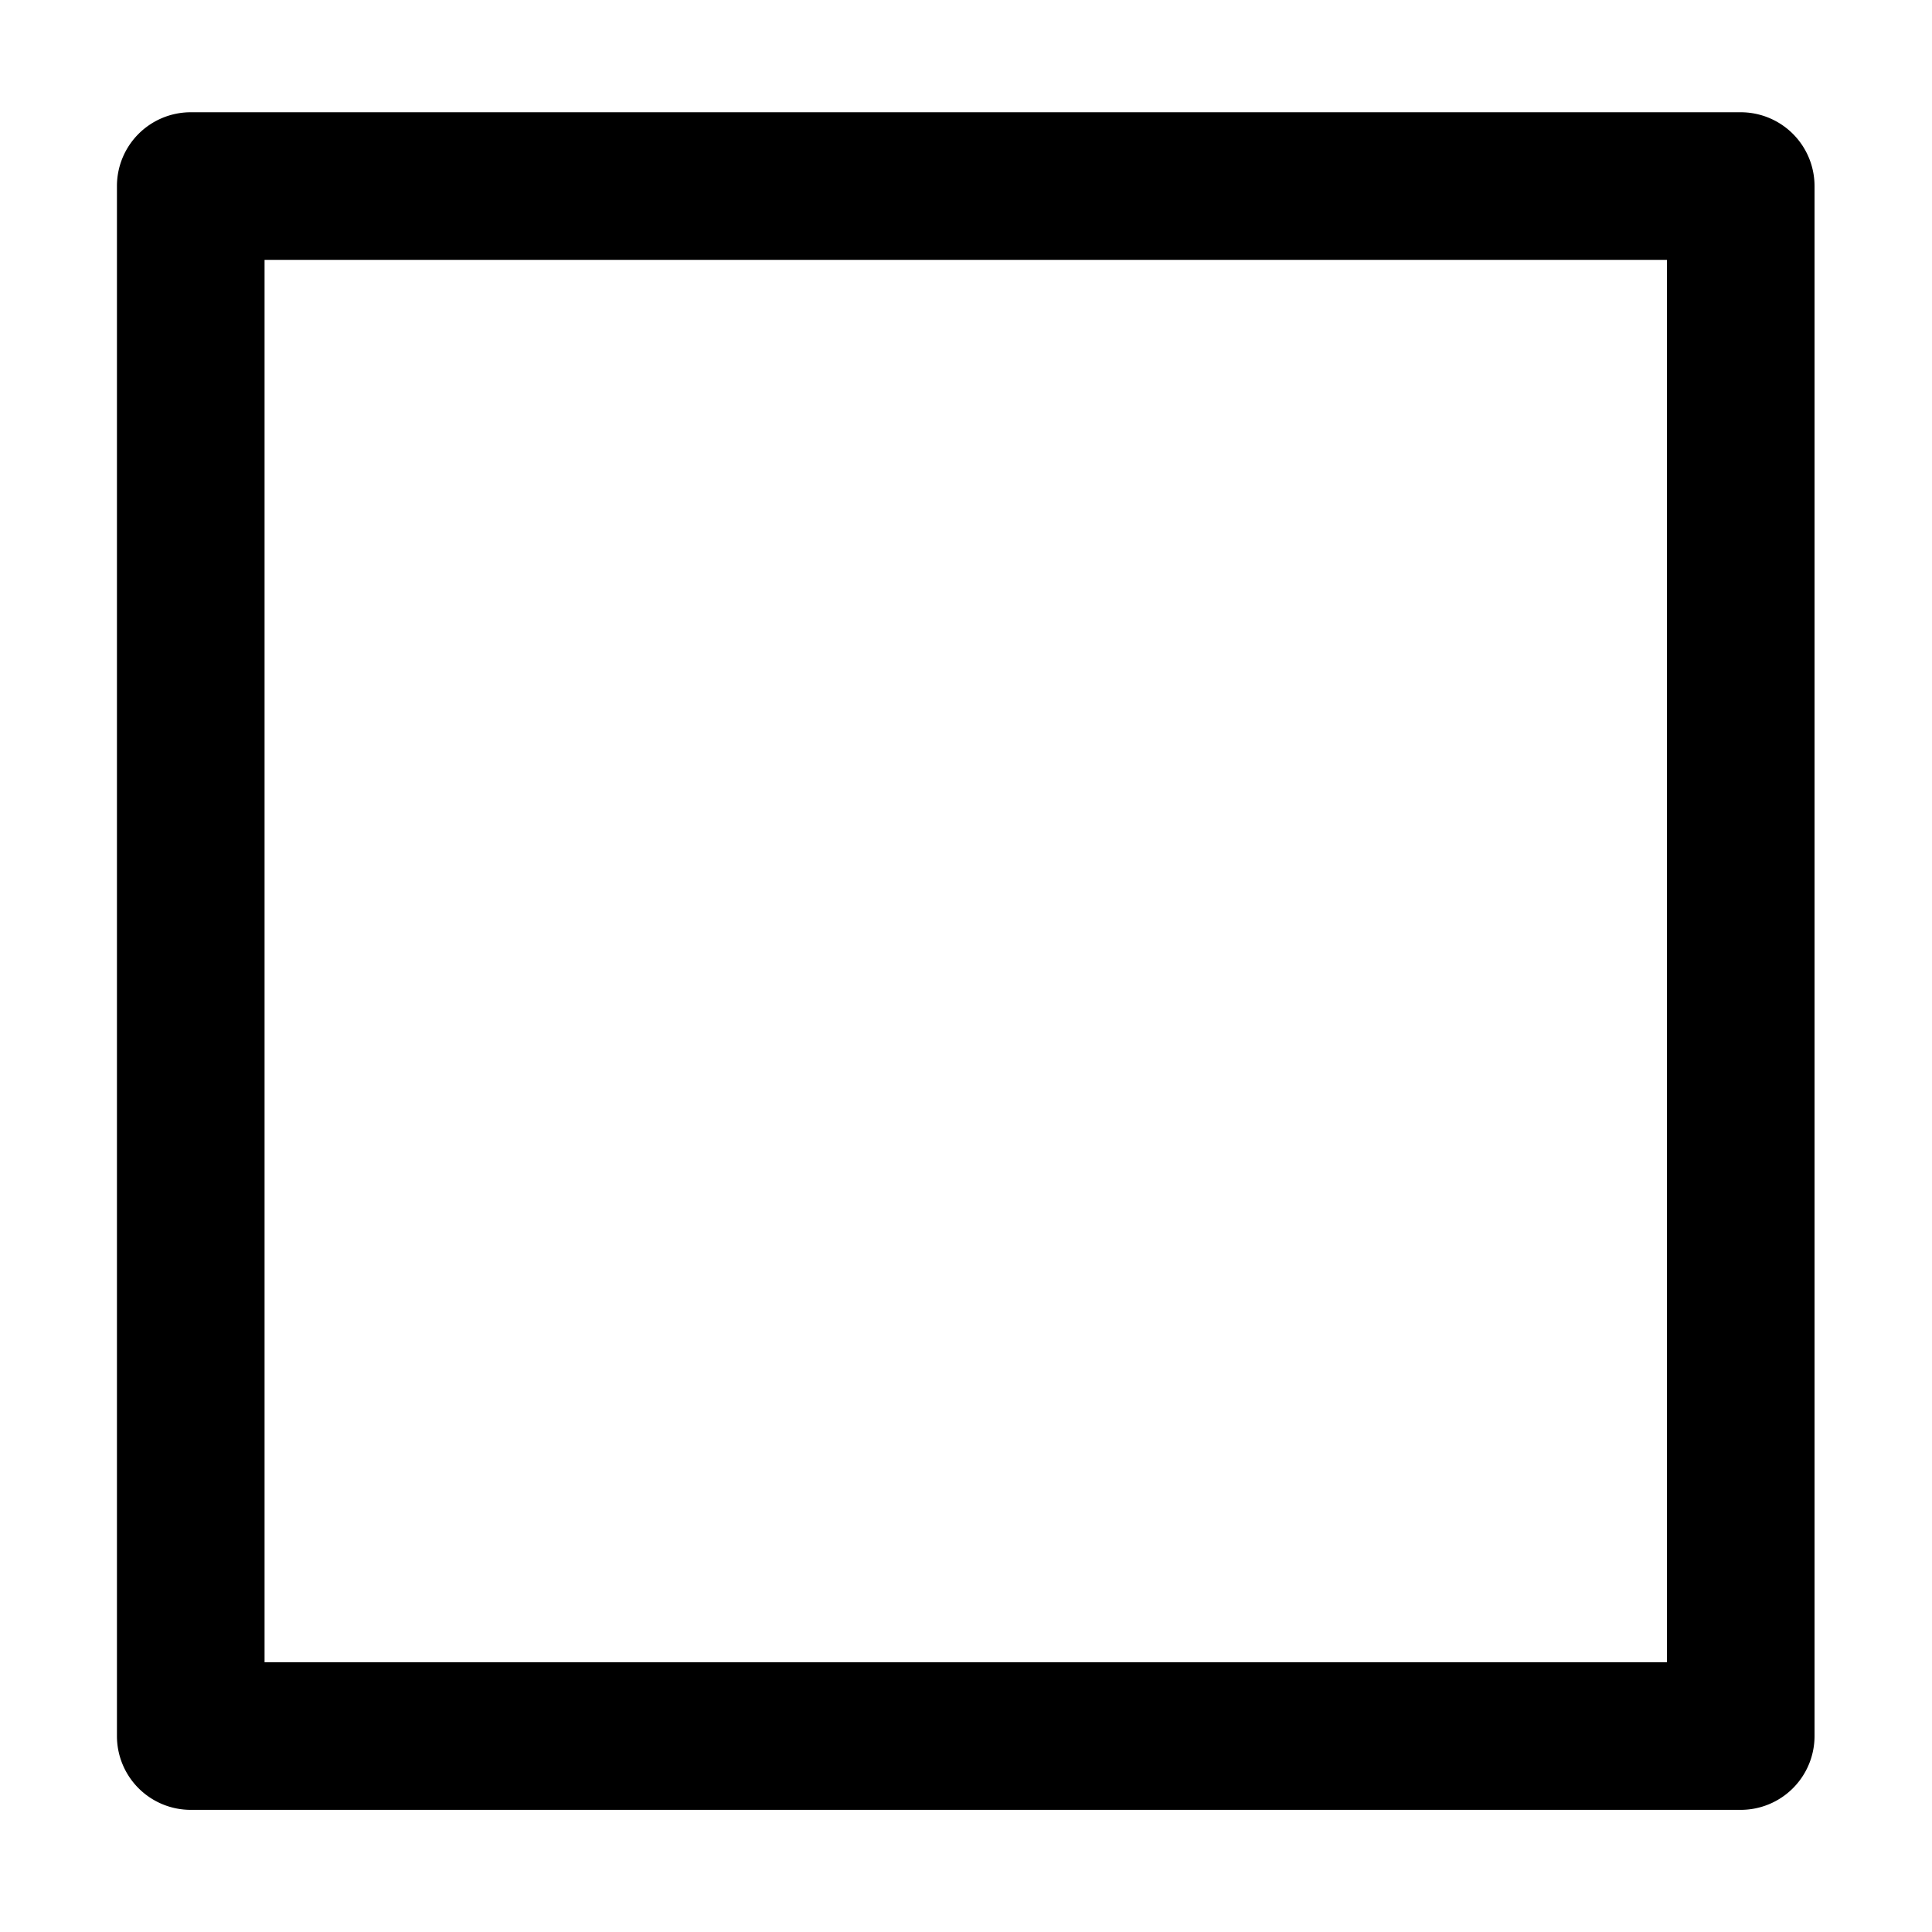
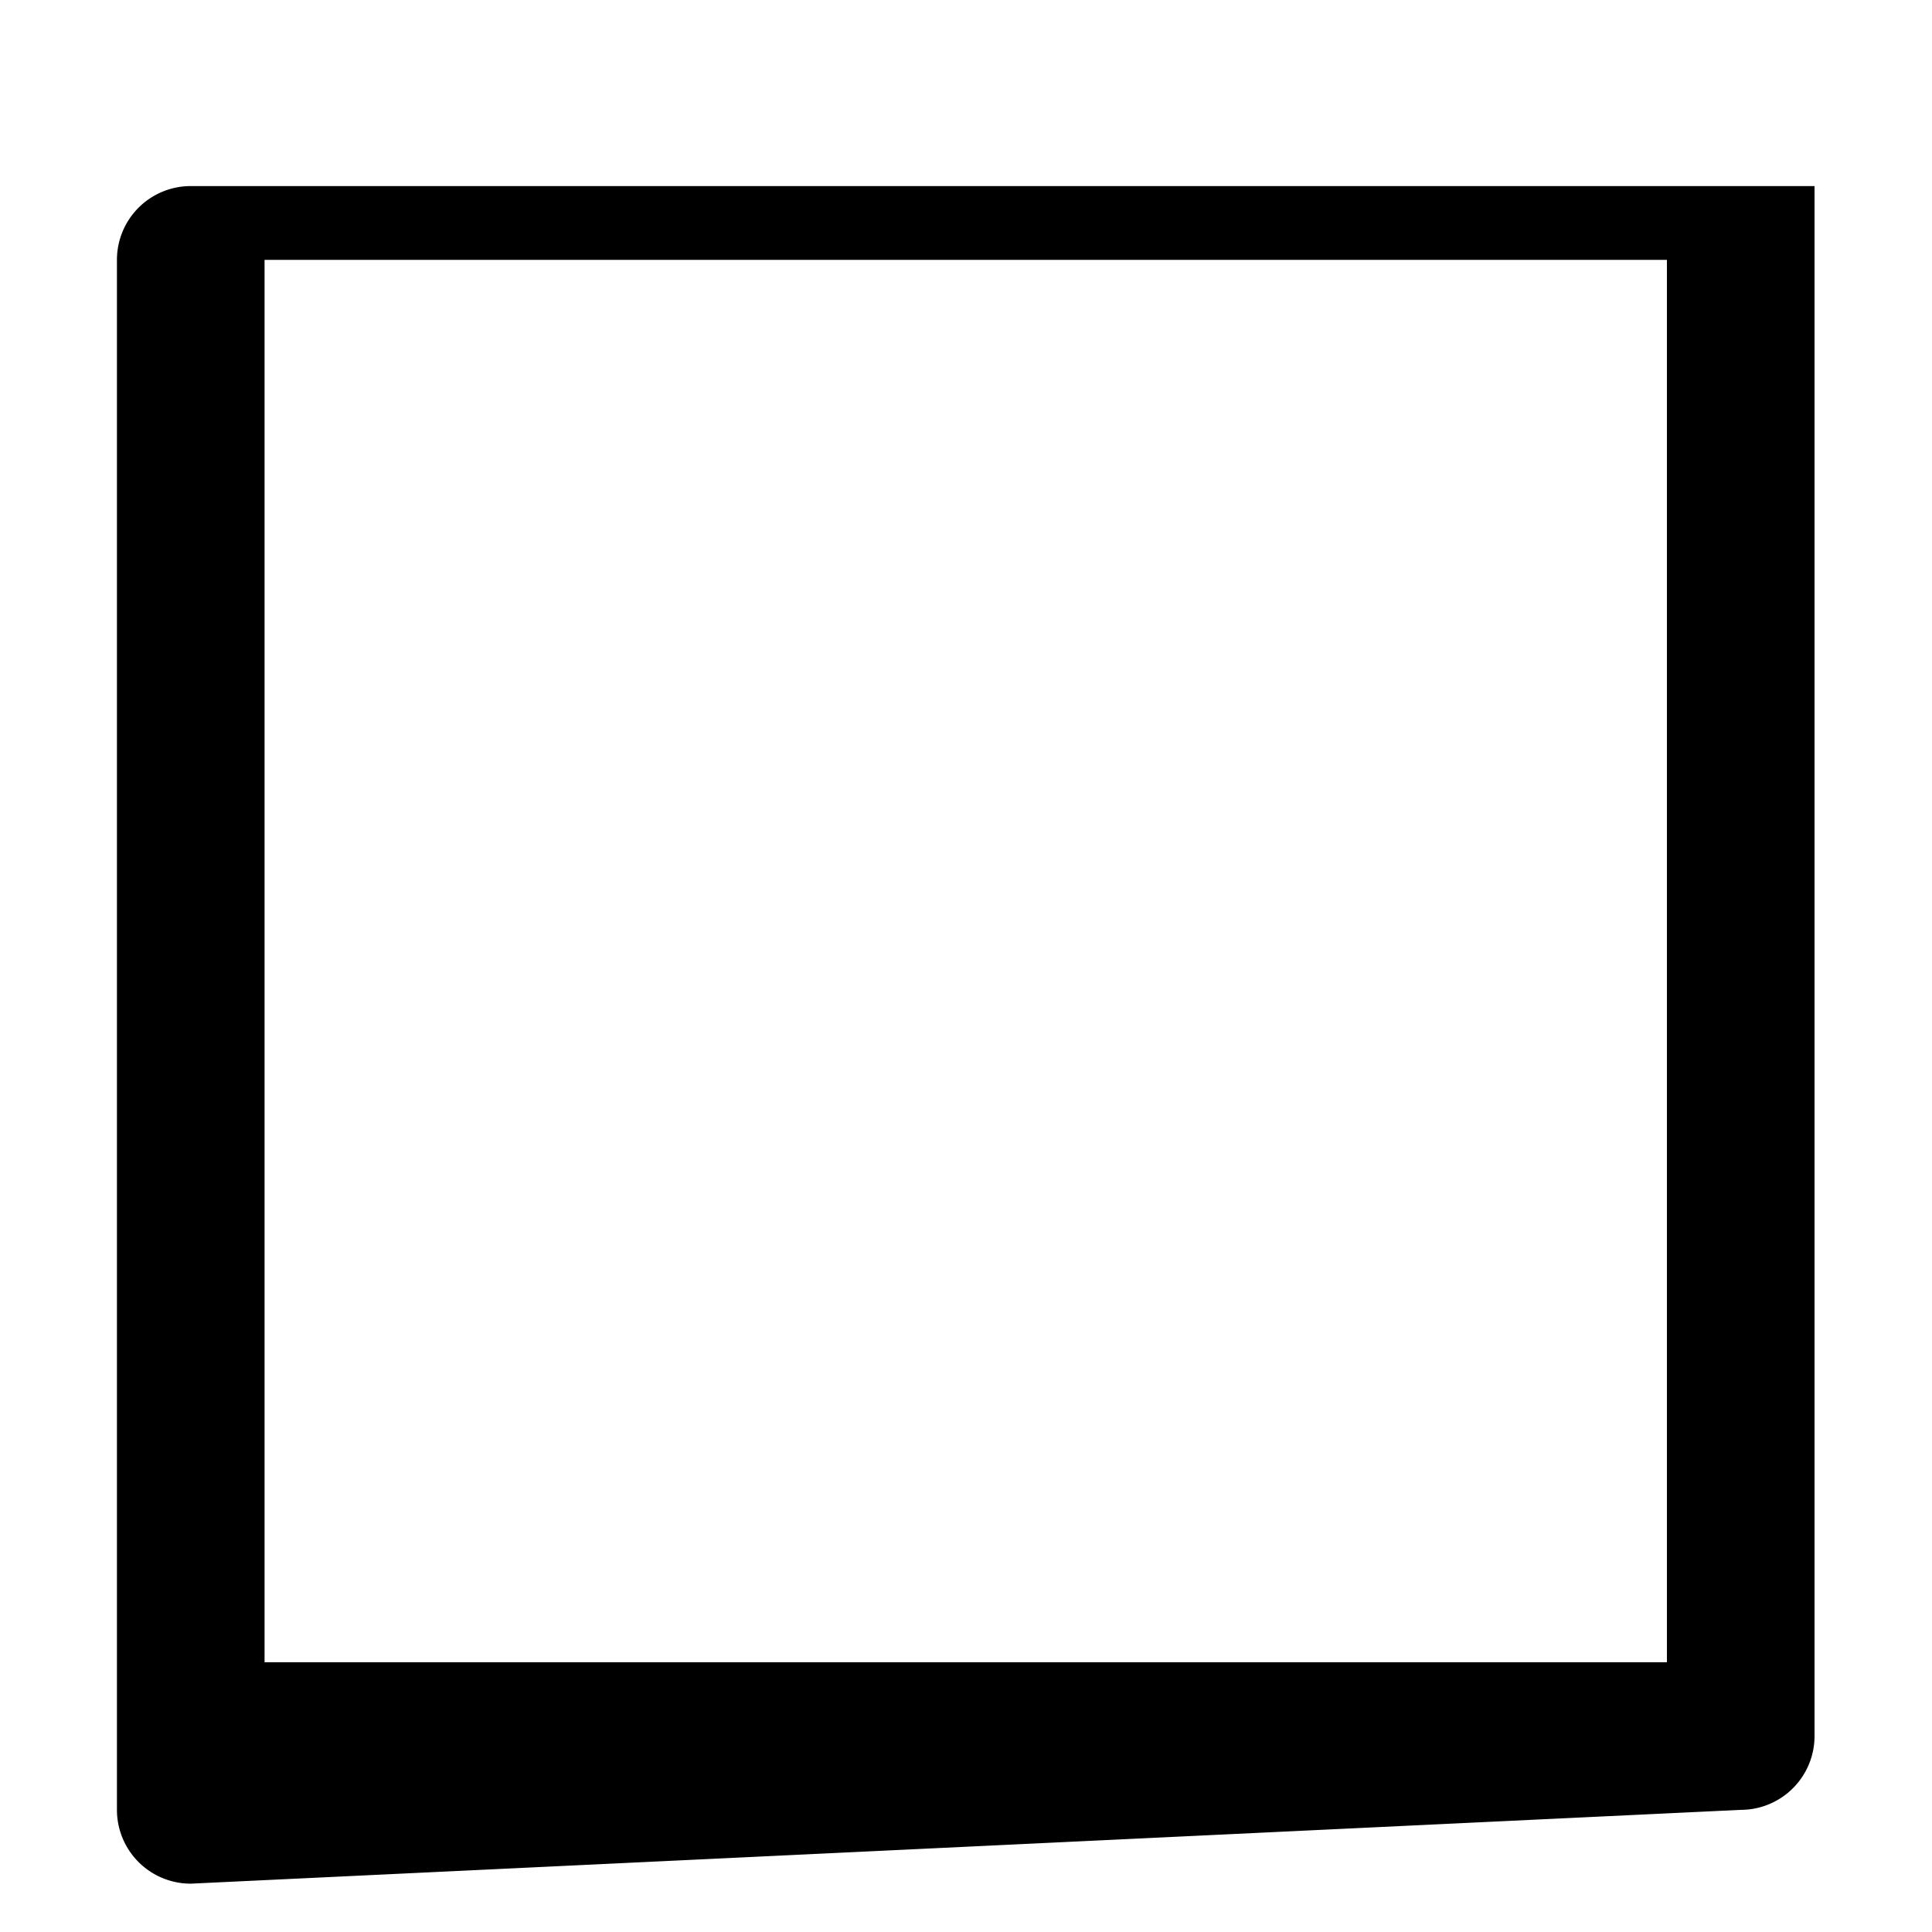
<svg xmlns="http://www.w3.org/2000/svg" xmlns:ns1="http://sodipodi.sourceforge.net/DTD/sodipodi-0.dtd" xmlns:ns2="http://www.inkscape.org/namespaces/inkscape" version="1.1" x="0px" y="0px" viewBox="0 0 51.2 51.2" id="svg10" ns1:docname="favicon.svg" width="51.2" height="51.2" ns2:version="1.0.1 (3bc2e813f5, 2020-09-07)" ns2:export-filename="C:\Users\Admin\Desktop\a.png" ns2:export-xdpi="93.75" ns2:export-ydpi="93.75">
  <defs id="defs14" />
  <ns1:namedview pagecolor="#ffffff" bordercolor="#666666" borderopacity="1" objecttolerance="10" gridtolerance="10" guidetolerance="10" ns2:pageopacity="0" ns2:pageshadow="2" ns2:window-width="1280" ns2:window-height="658" id="namedview12" showgrid="false" ns2:zoom="2.2966828" ns2:cx="51.708886" ns2:cy="45.793726" ns2:window-x="-6" ns2:window-y="-6" ns2:window-maximized="1" ns2:current-layer="svg10" ns2:document-rotation="0" />
  <g transform="matrix(0.489,0,0,0.489,1.143,-464.686)" id="g4" style="stroke-width:2.044;fill:#000000;fill-opacity:1">
-     <path style="color:#000000;text-indent:0;text-transform:none;direction:ltr;baseline-shift:baseline;stroke-width:2.741;enable-background:accumulate;fill:#000000;fill-opacity:1" d="m 92,1048.362 a 4,4 0 0 0 4,-4 v -84 a 4,4 0 0 0 -4,-4 H 8 a 4,4 0 0 0 -4,4 v 84 a 4,4 0 0 0 4,4 z m -4,-8 h -76 v -76 h 76 z" fill="#000000" fill-opacity="1" stroke="none" marker="none" visibility="visible" display="inline" overflow="visible" id="path2" />
+     <path style="color:#000000;text-indent:0;text-transform:none;direction:ltr;baseline-shift:baseline;stroke-width:2.741;enable-background:accumulate;fill:#000000;fill-opacity:1" d="m 92,1048.362 a 4,4 0 0 0 4,-4 v -84 H 8 a 4,4 0 0 0 -4,4 v 84 a 4,4 0 0 0 4,4 z m -4,-8 h -76 v -76 h 76 z" fill="#000000" fill-opacity="1" stroke="none" marker="none" visibility="visible" display="inline" overflow="visible" id="path2" />
  </g>
</svg>